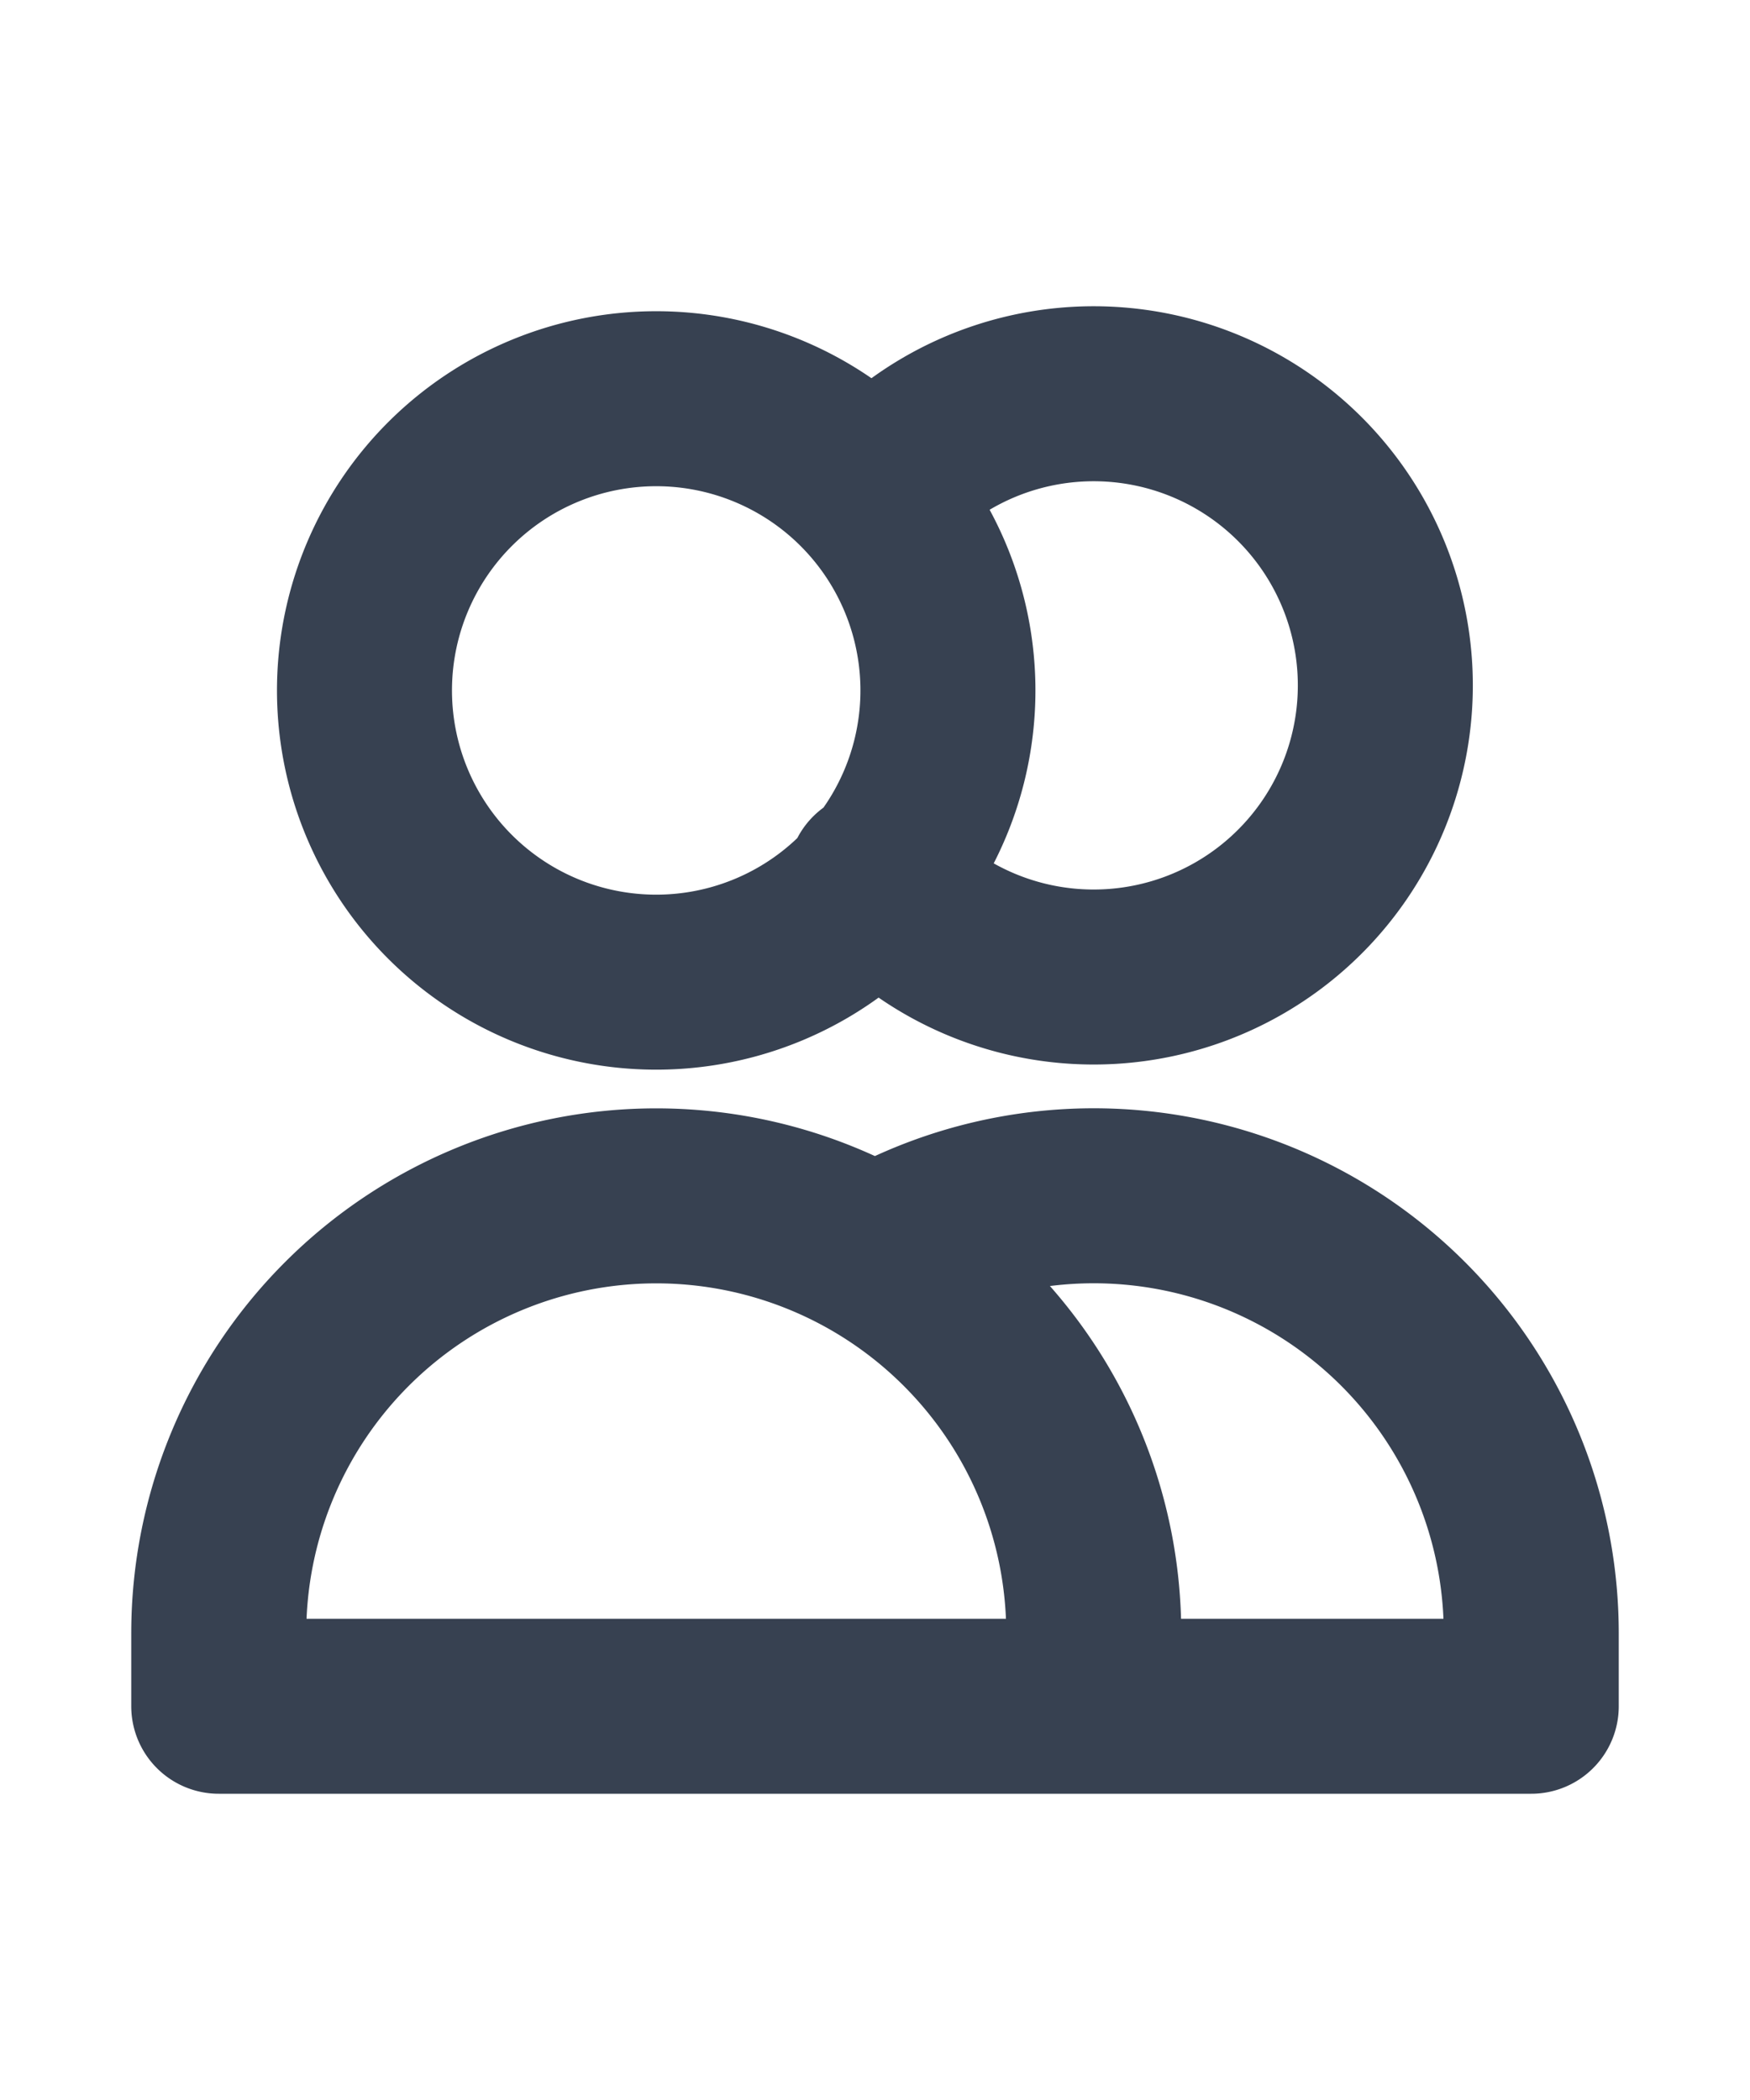
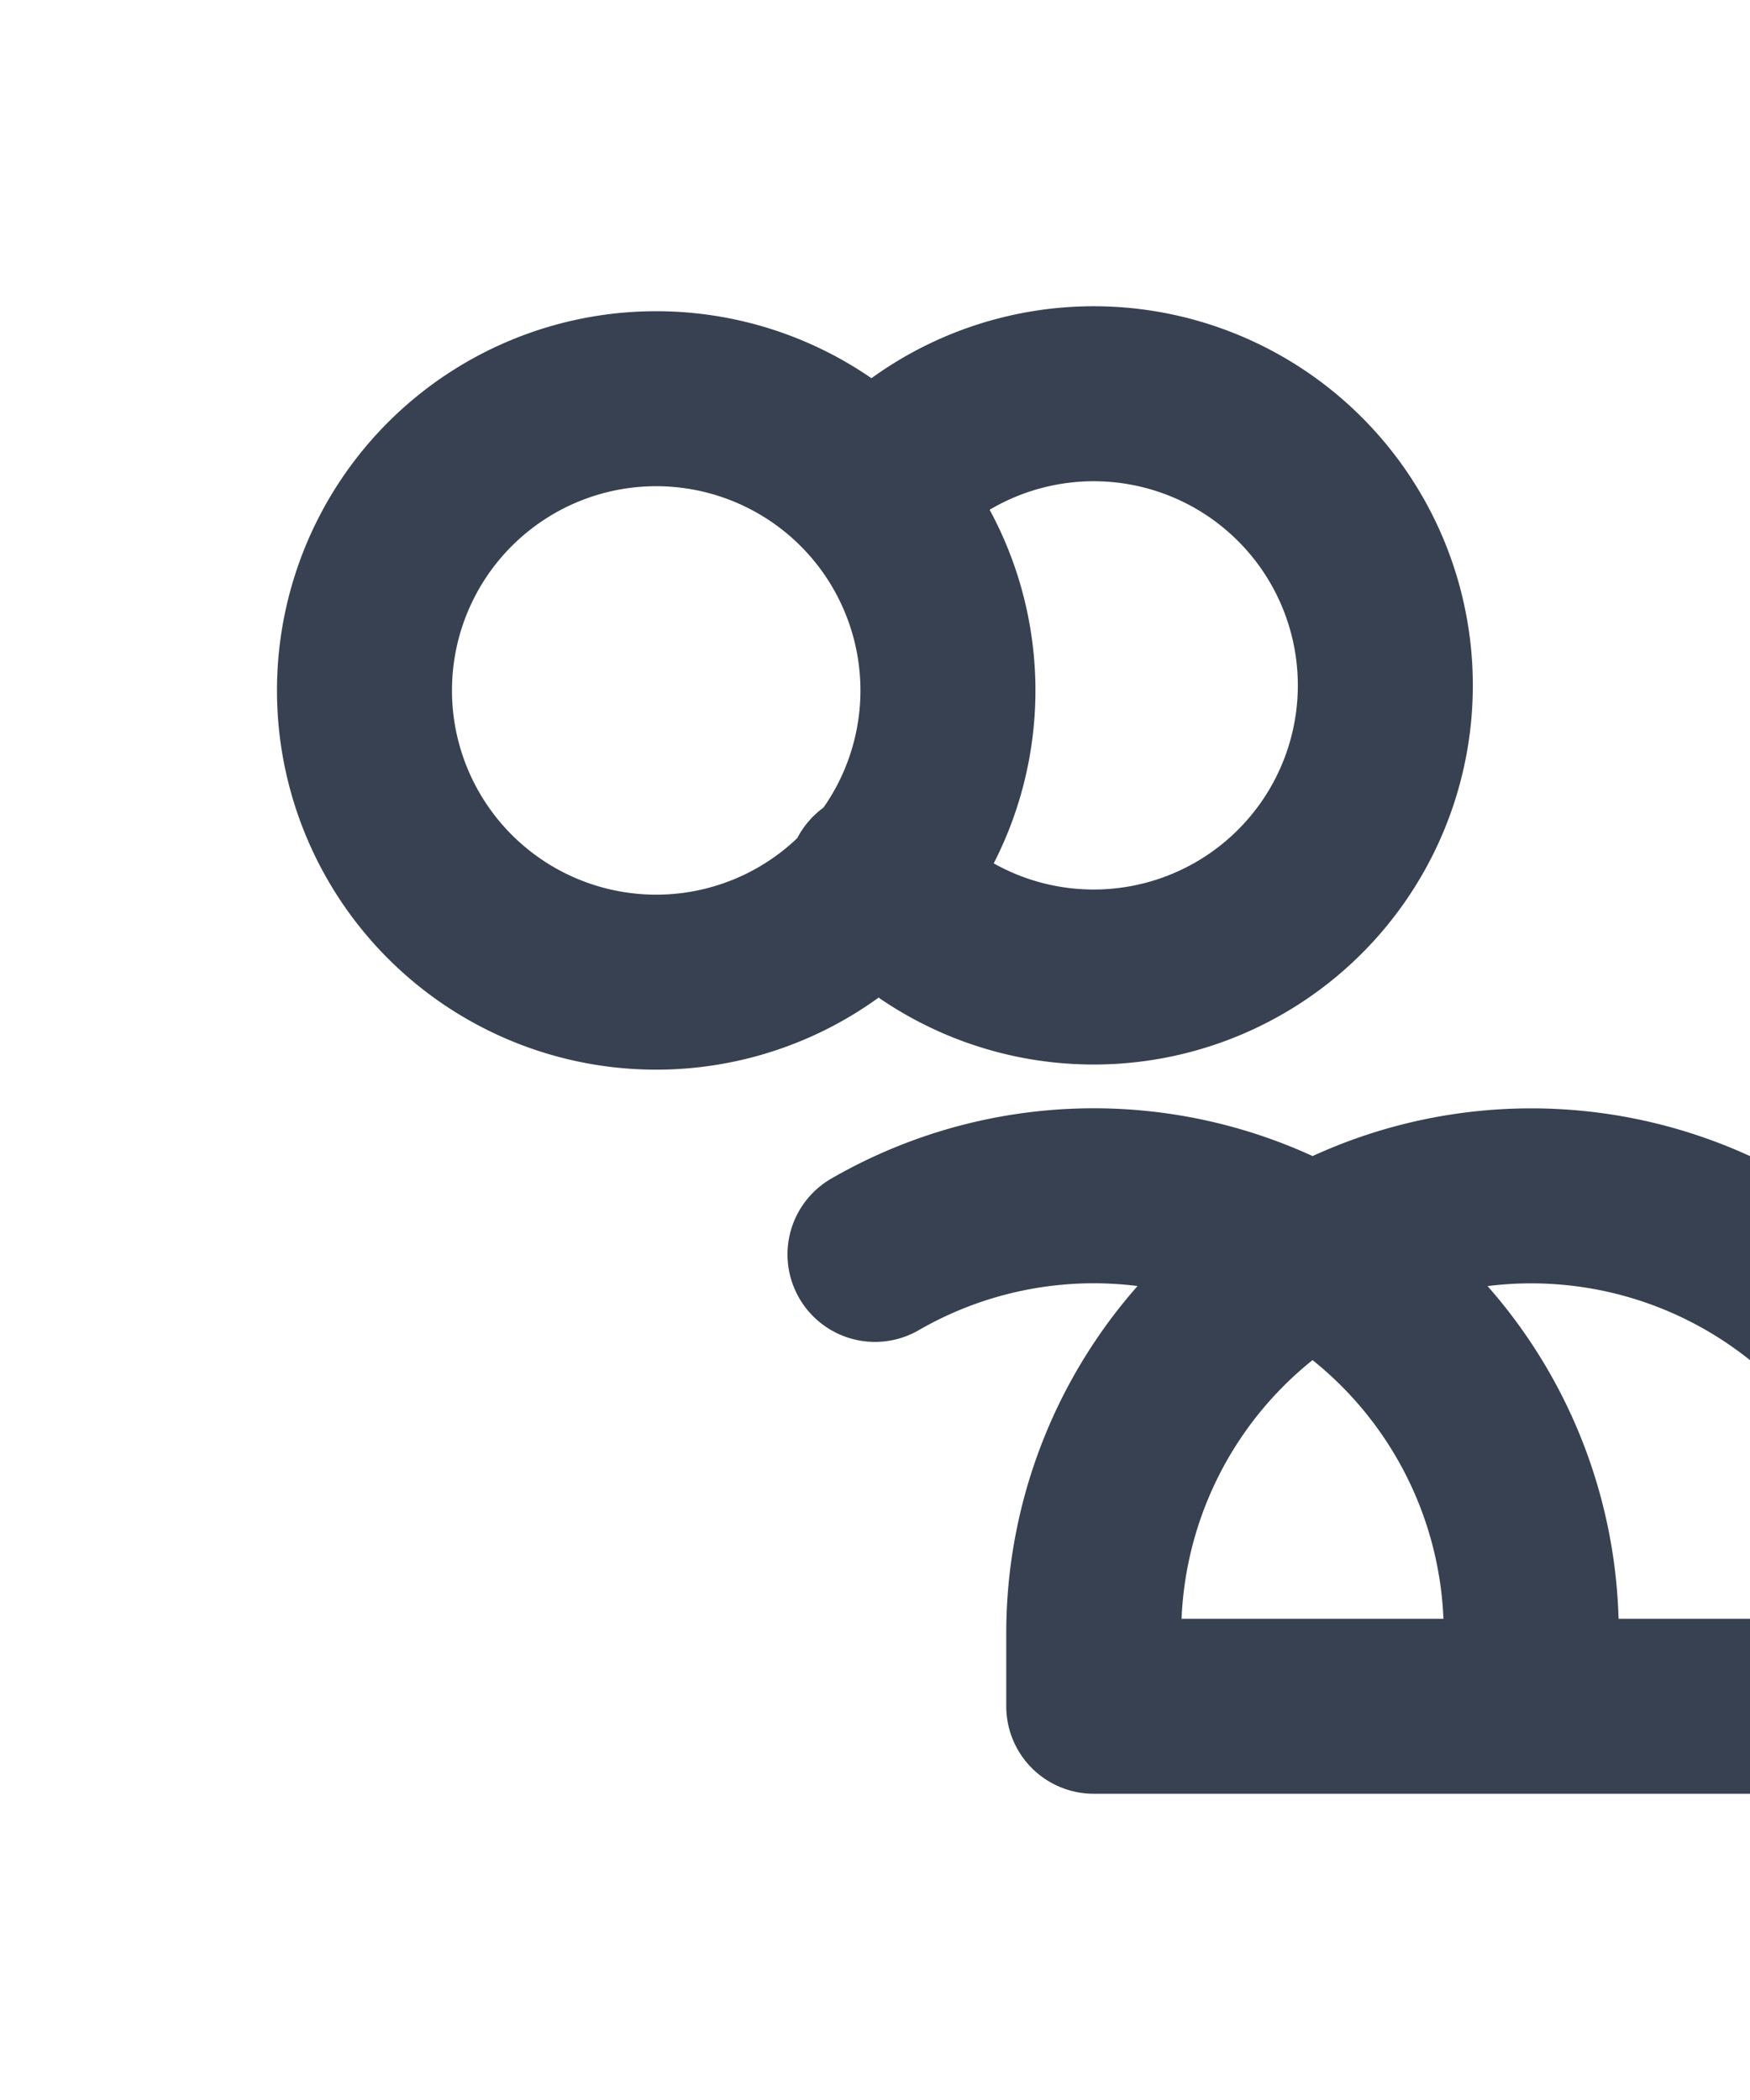
<svg xmlns="http://www.w3.org/2000/svg" width="20" height="24" fill="none">
-   <path stroke="#374151" stroke-linecap="round" stroke-linejoin="round" stroke-width="2" d="M10 5.628a3.333 3.333 0 1 1 0 4.41m2.5 9.462h-10v-.833a5 5 0 1 1 10 0v.833Zm0 0h5v-.833a5 5 0 0 0-7.5-4.331m.833-6.503a3.334 3.334 0 1 1-6.667 0 3.334 3.334 0 0 1 6.667 0Z" />
+   <path stroke="#374151" stroke-linecap="round" stroke-linejoin="round" stroke-width="2" d="M10 5.628a3.333 3.333 0 1 1 0 4.41m2.5 9.462v-.833a5 5 0 1 1 10 0v.833Zm0 0h5v-.833a5 5 0 0 0-7.5-4.331m.833-6.503a3.334 3.334 0 1 1-6.667 0 3.334 3.334 0 0 1 6.667 0Z" />
</svg>